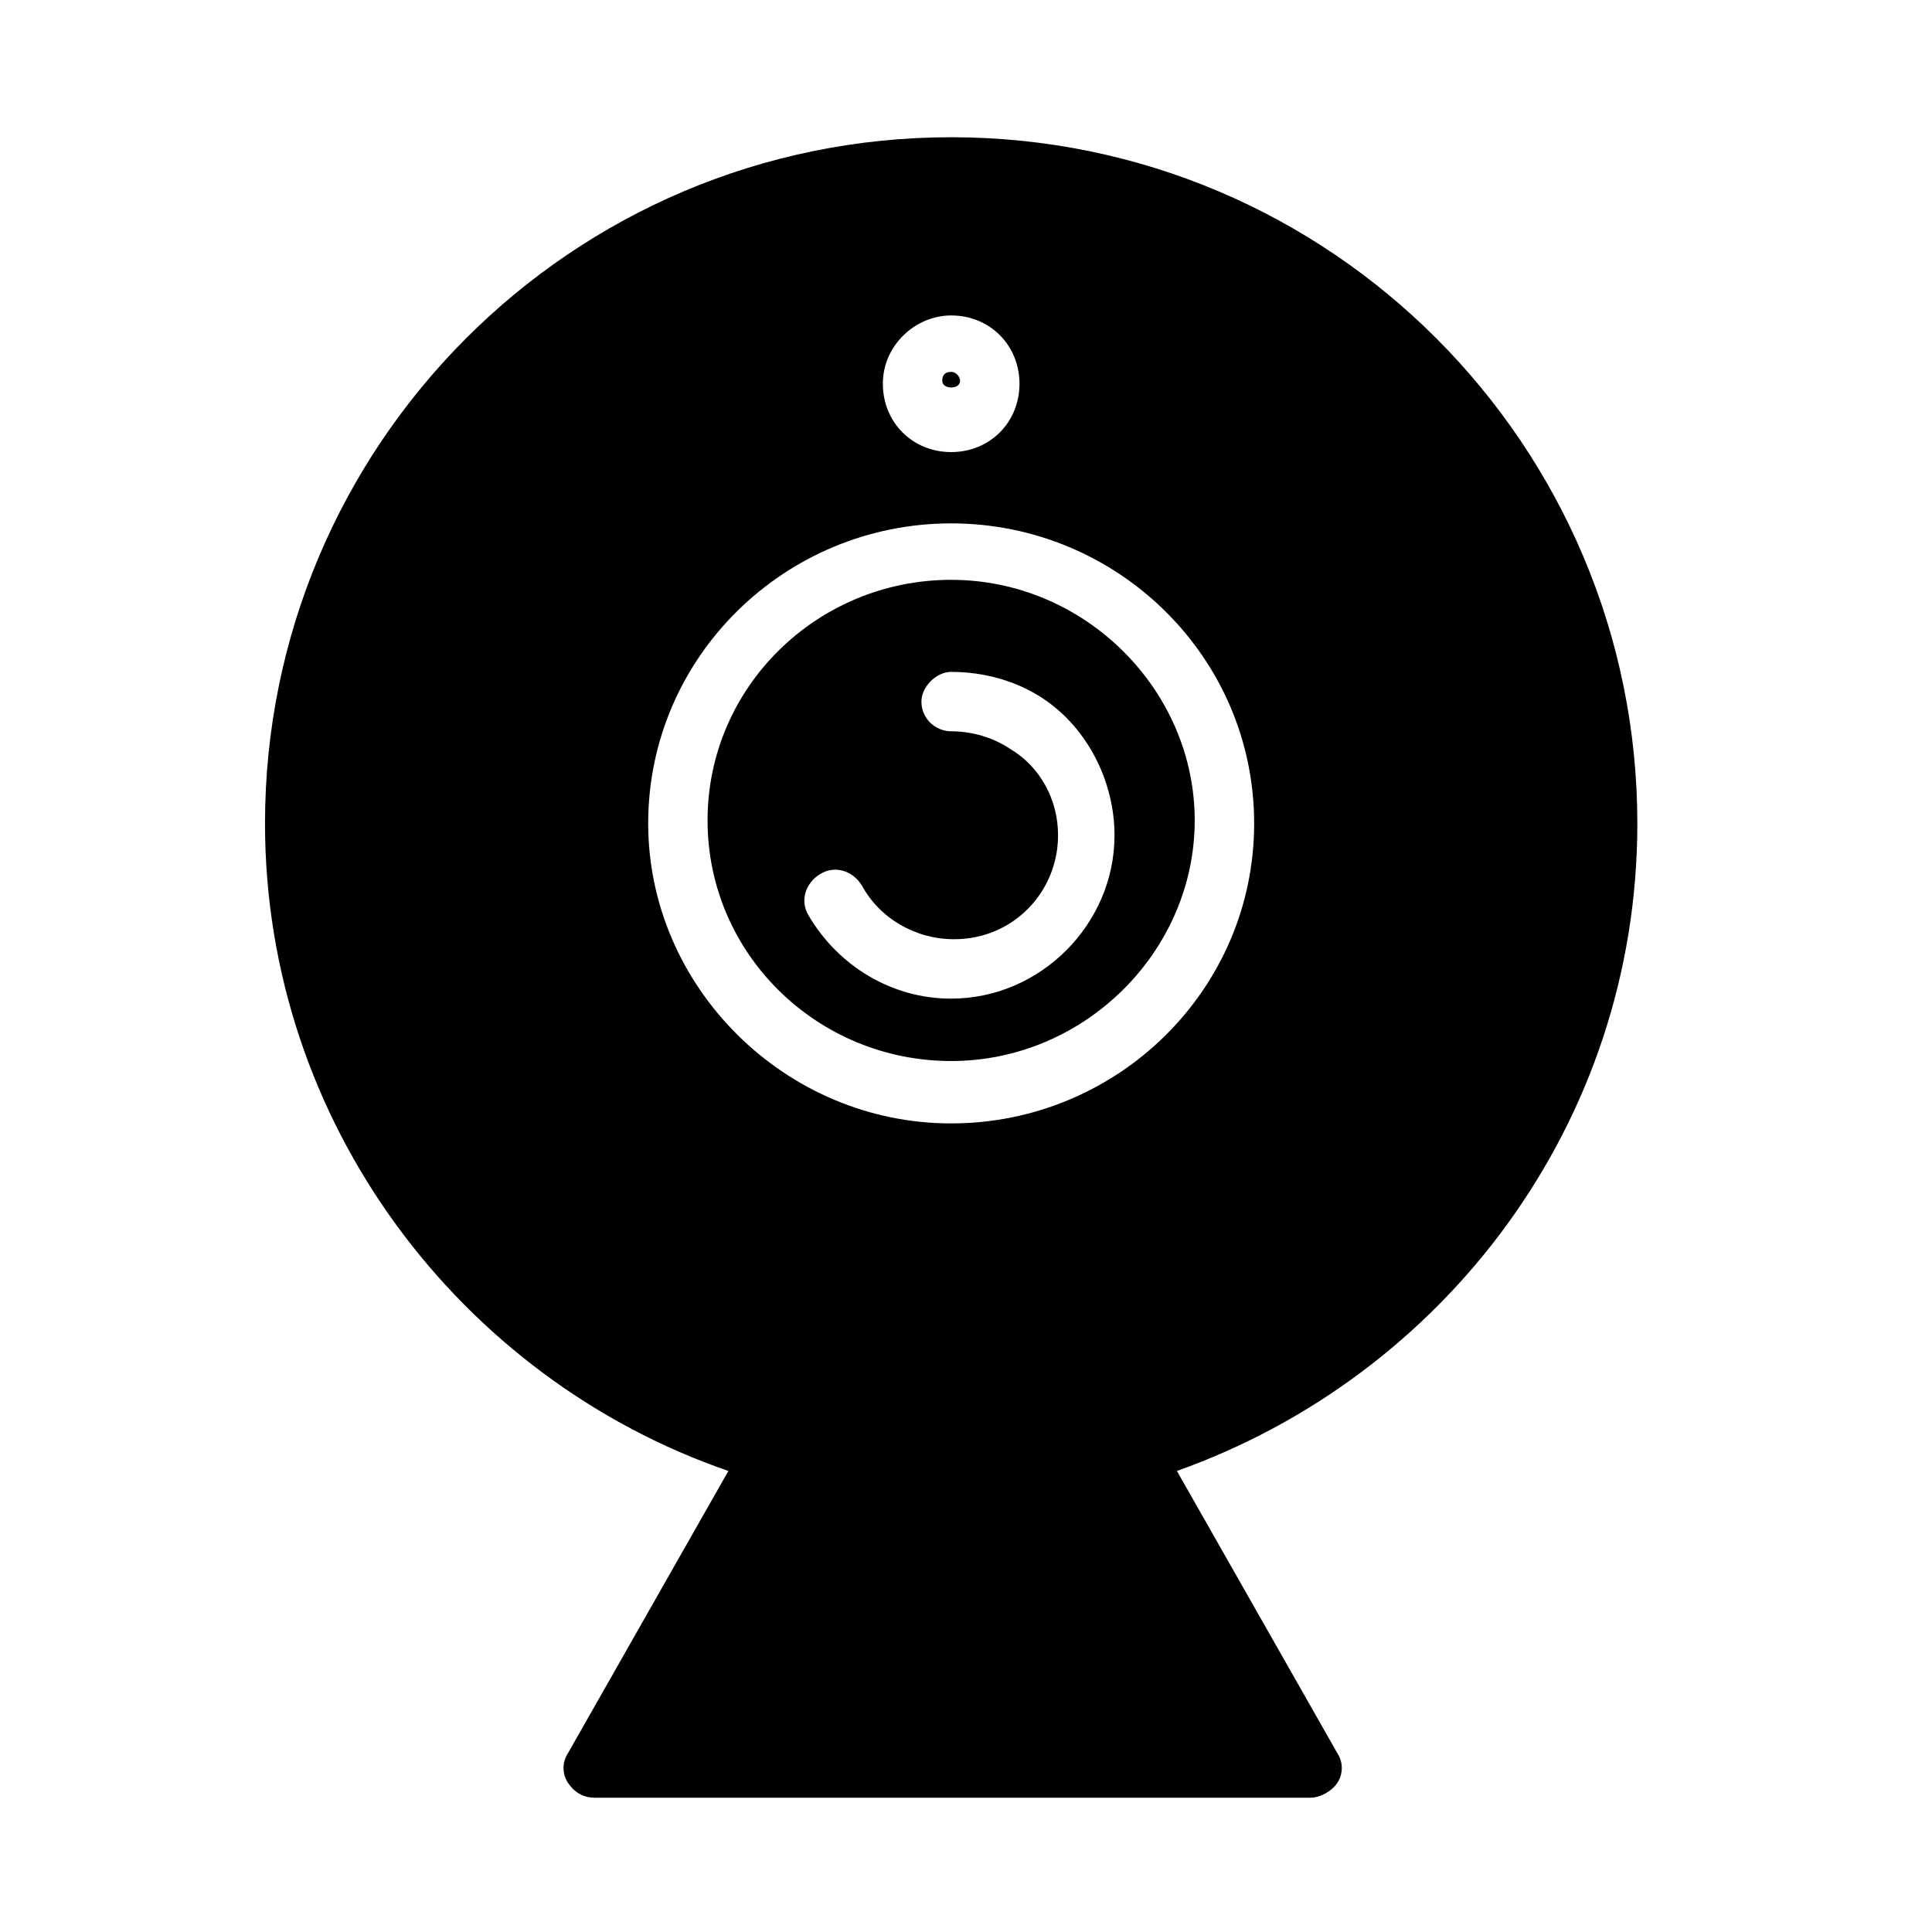
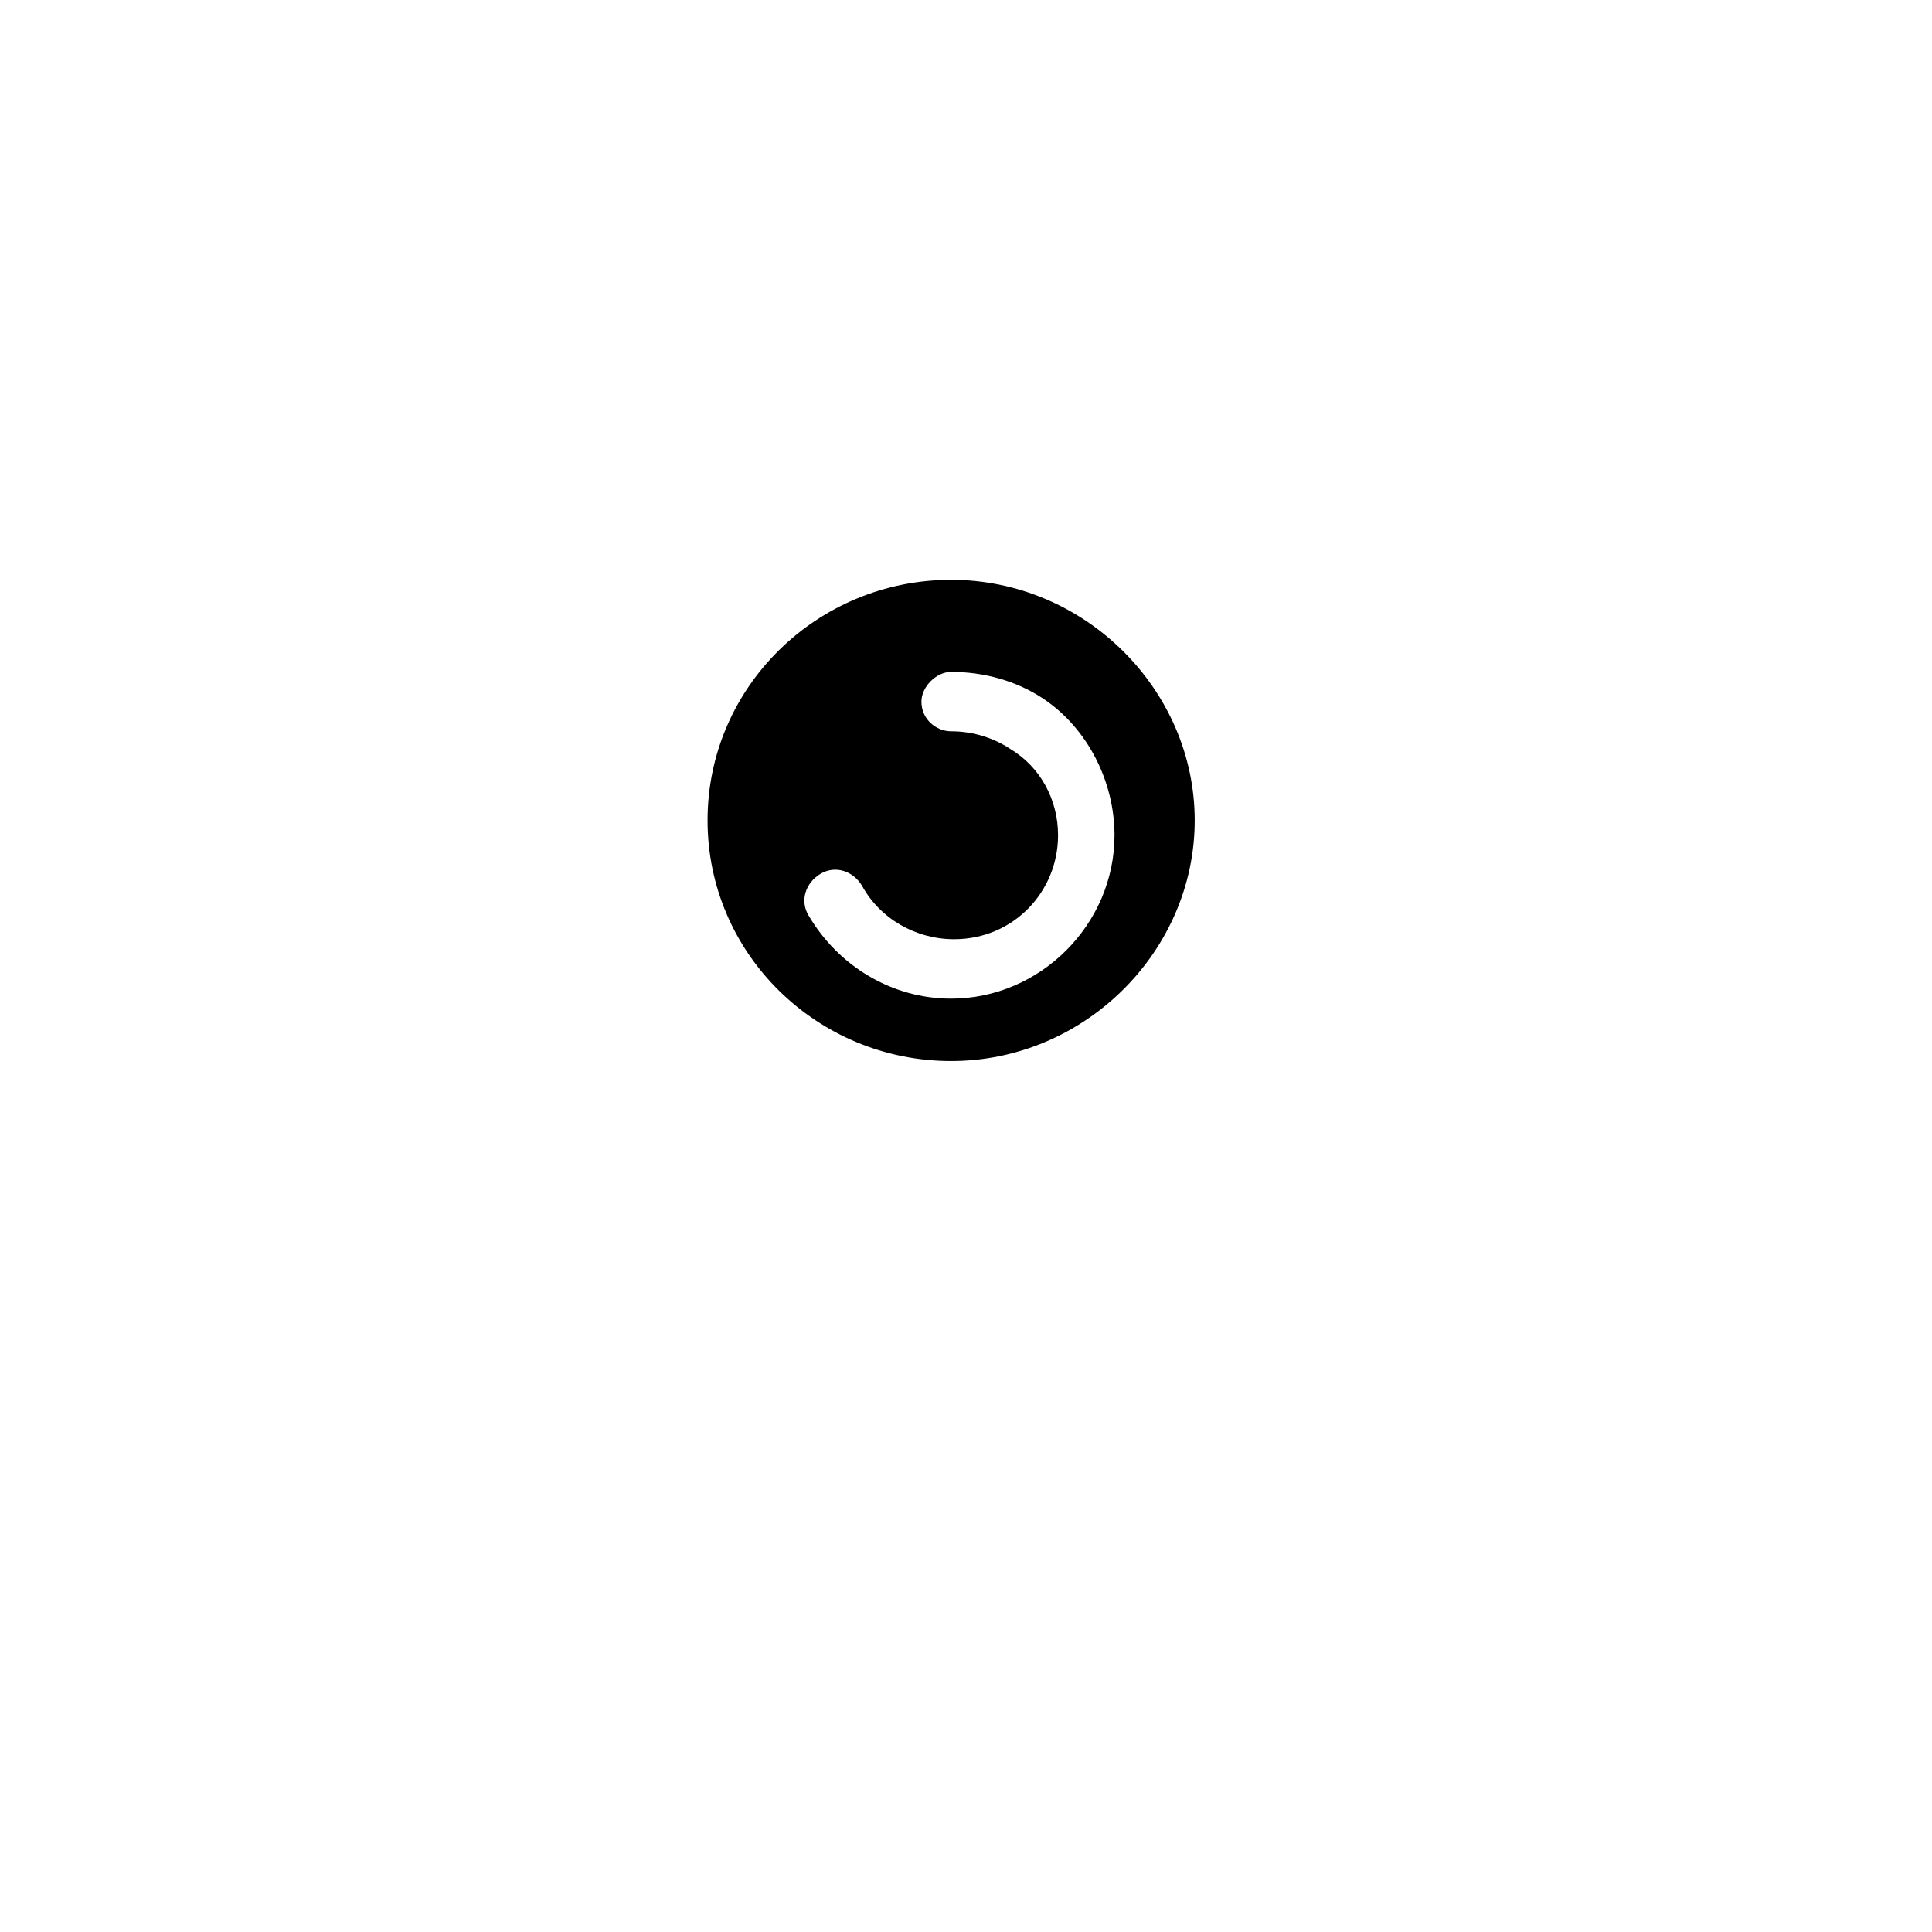
<svg xmlns="http://www.w3.org/2000/svg" fill="#000000" width="800px" height="800px" version="1.1" viewBox="144 144 512 512">
  <g>
    <path d="m396.06 297.66c-35.426 0-64.551 28.34-64.551 63.762 0 35.426 29.125 63.762 64.551 63.762s64.551-29.125 64.551-63.762-29.125-63.762-64.551-63.762zm0 110.99c-15.742 0-29.914-8.66-37.785-22.043-2.363-3.938-0.789-8.66 3.148-11.02 3.938-2.363 8.66-0.789 11.02 3.148 4.723 8.66 14.168 14.168 24.402 14.168 15.742 0 27.551-12.594 27.551-27.551 0-9.445-4.723-18.105-12.594-22.828-4.723-3.148-10.234-4.723-15.742-4.723-3.938 0-7.871-3.148-7.871-7.871 0-3.938 3.938-7.871 7.871-7.871 8.66 0 17.32 2.363 24.402 7.086 11.809 7.871 18.895 22.043 18.895 36.211 0 23.613-19.68 43.293-43.297 43.293z" />
-     <path d="m398.43 244.92c0-0.789-0.789-2.363-2.363-2.363s-2.363 0.789-2.363 2.363c0 2.363 4.727 2.363 4.727 0z" />
-     <path d="m577.91 362.21c0-99.977-81.082-181.84-181.84-181.84s-181.84 81.871-181.84 181.84c0 79.508 51.957 147.21 122.8 171.61l-42.508 74.785c-1.574 2.363-1.574 5.512 0 7.871 1.574 2.363 3.938 3.938 7.086 3.938h189.71c2.363 0 5.512-1.574 7.086-3.938 1.574-2.363 1.574-5.512 0-7.871l-42.512-74.785c70.848-25.191 122.02-92.105 122.02-171.61zm-181.84 79.508c-44.082 0-80.293-36.211-80.293-79.508 0-44.082 36.211-79.508 80.293-79.508s80.293 35.426 80.293 79.508c0 44.086-36.211 79.508-80.293 79.508zm0-214.12c10.234 0 18.105 7.871 18.105 18.105s-7.871 18.105-18.105 18.105-18.105-7.871-18.105-18.105 8.66-18.105 18.105-18.105z" />
  </g>
</svg>